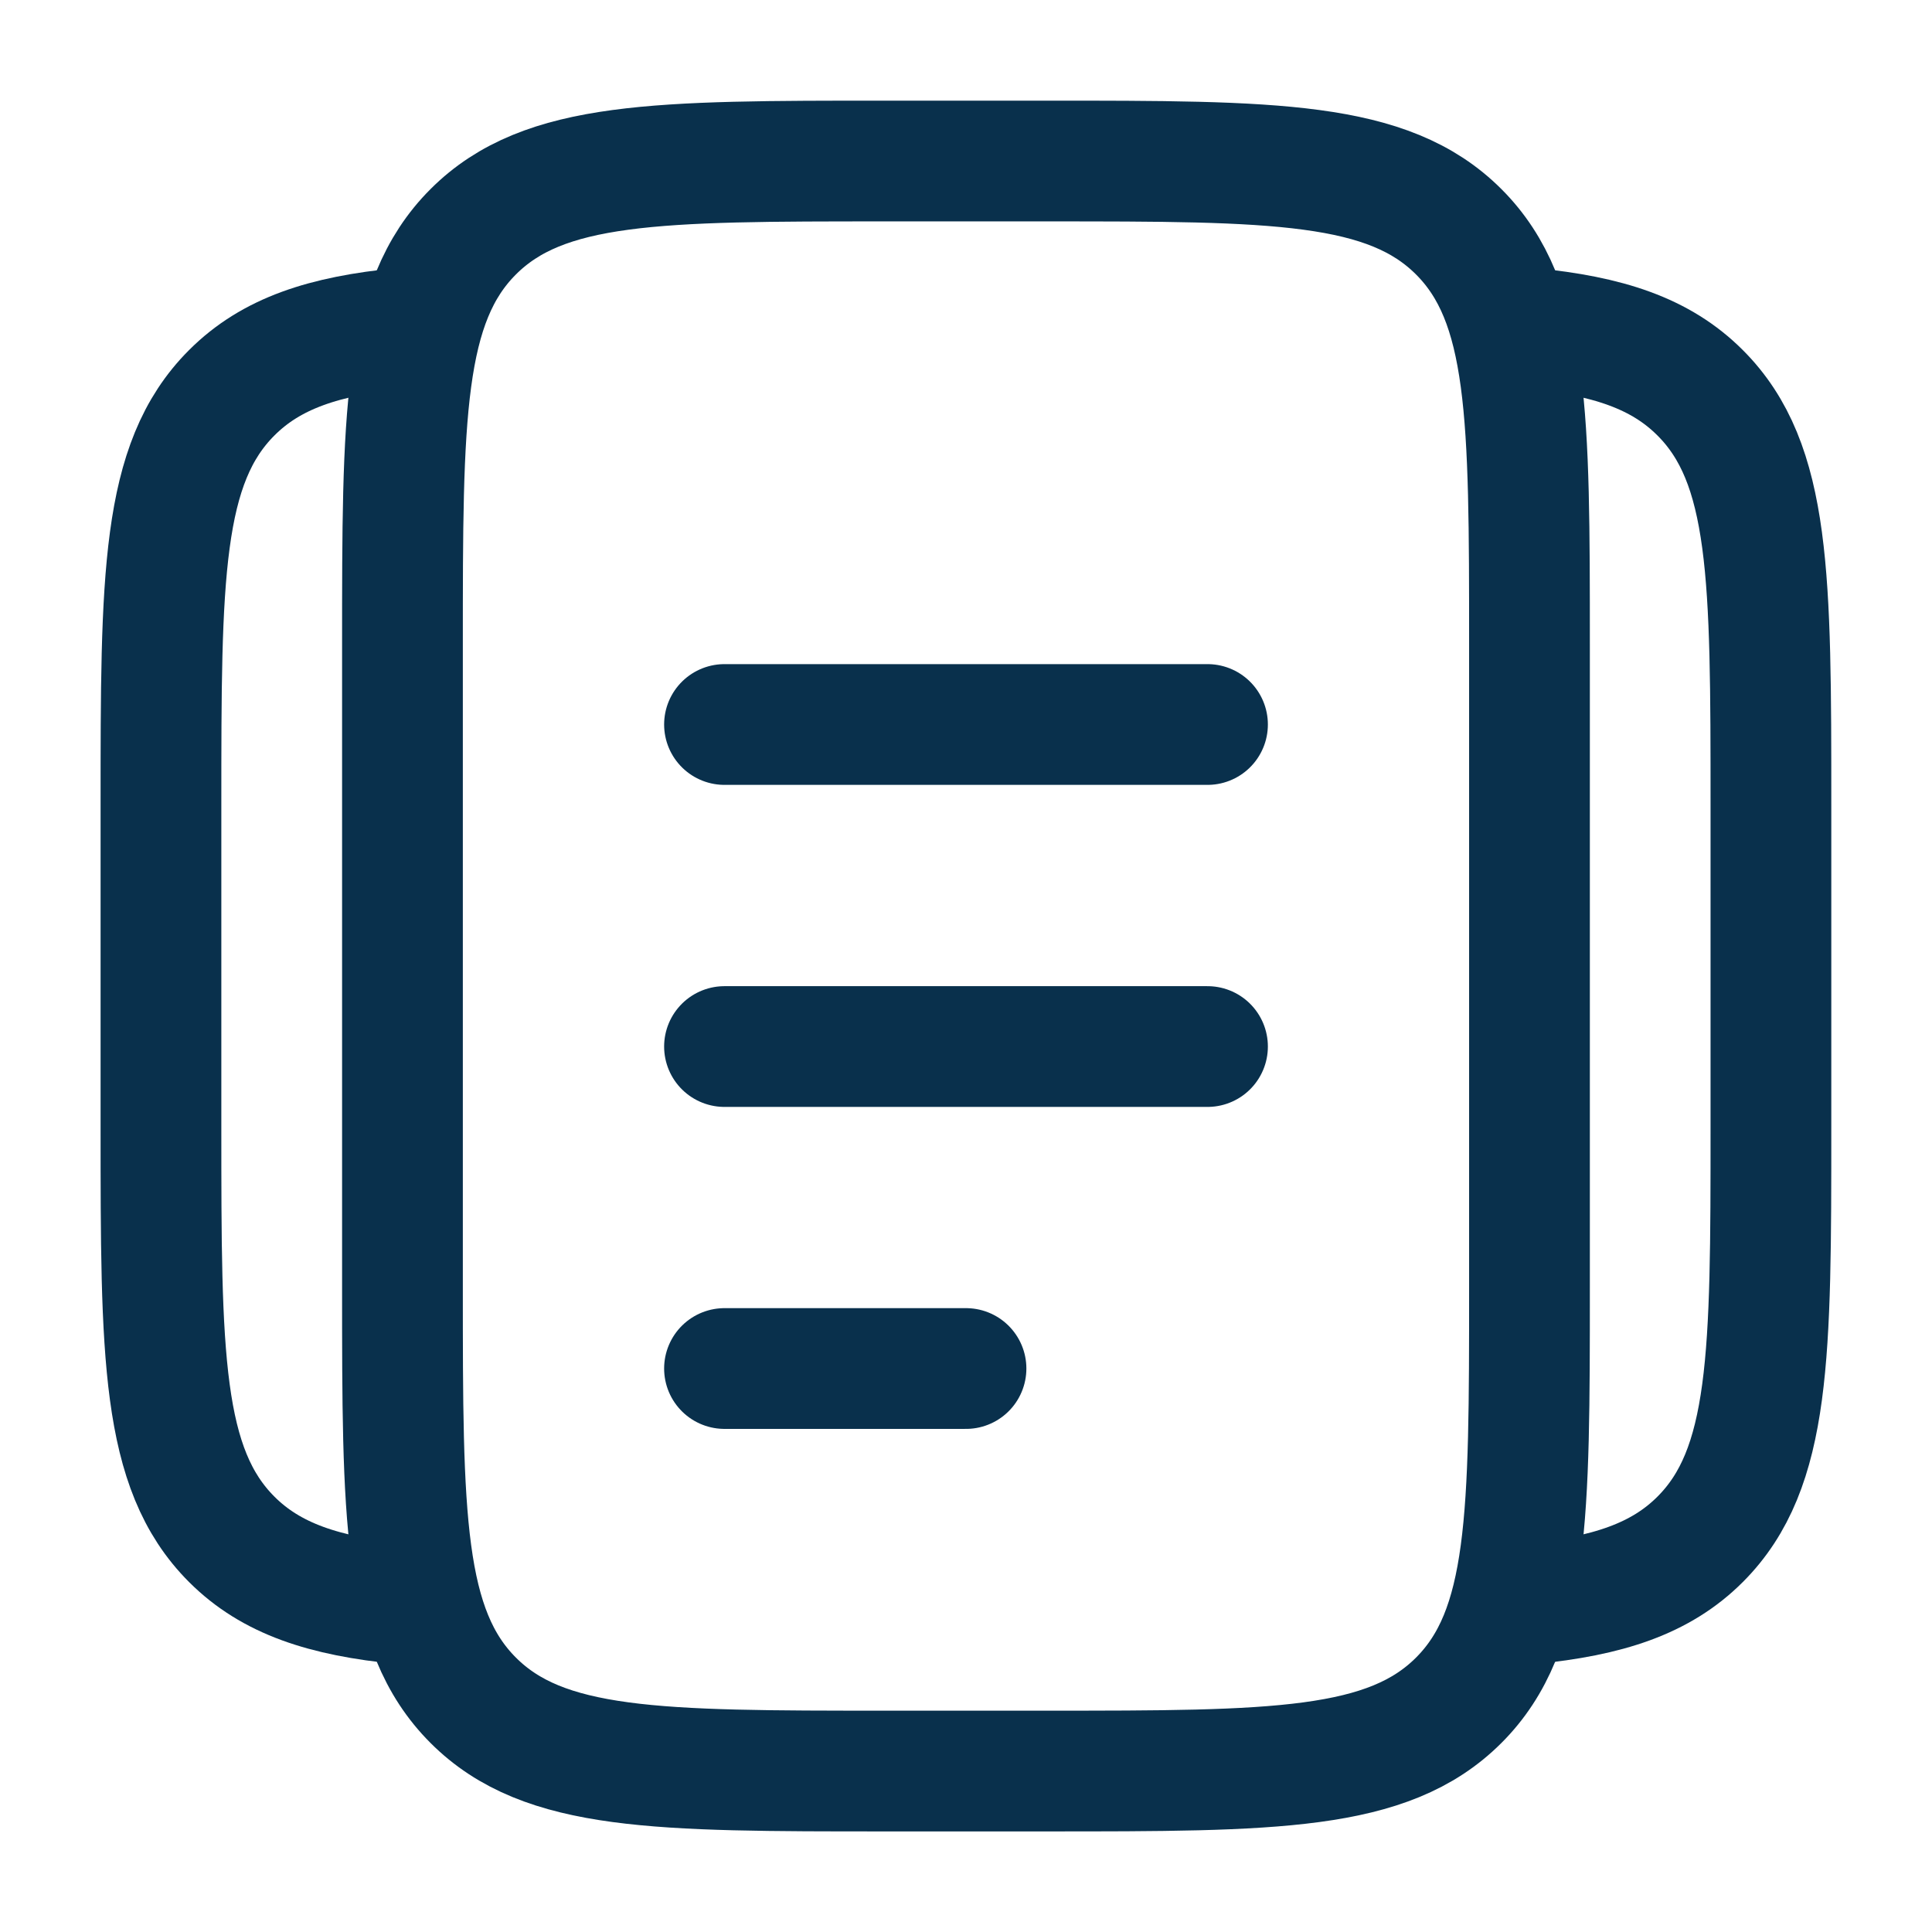
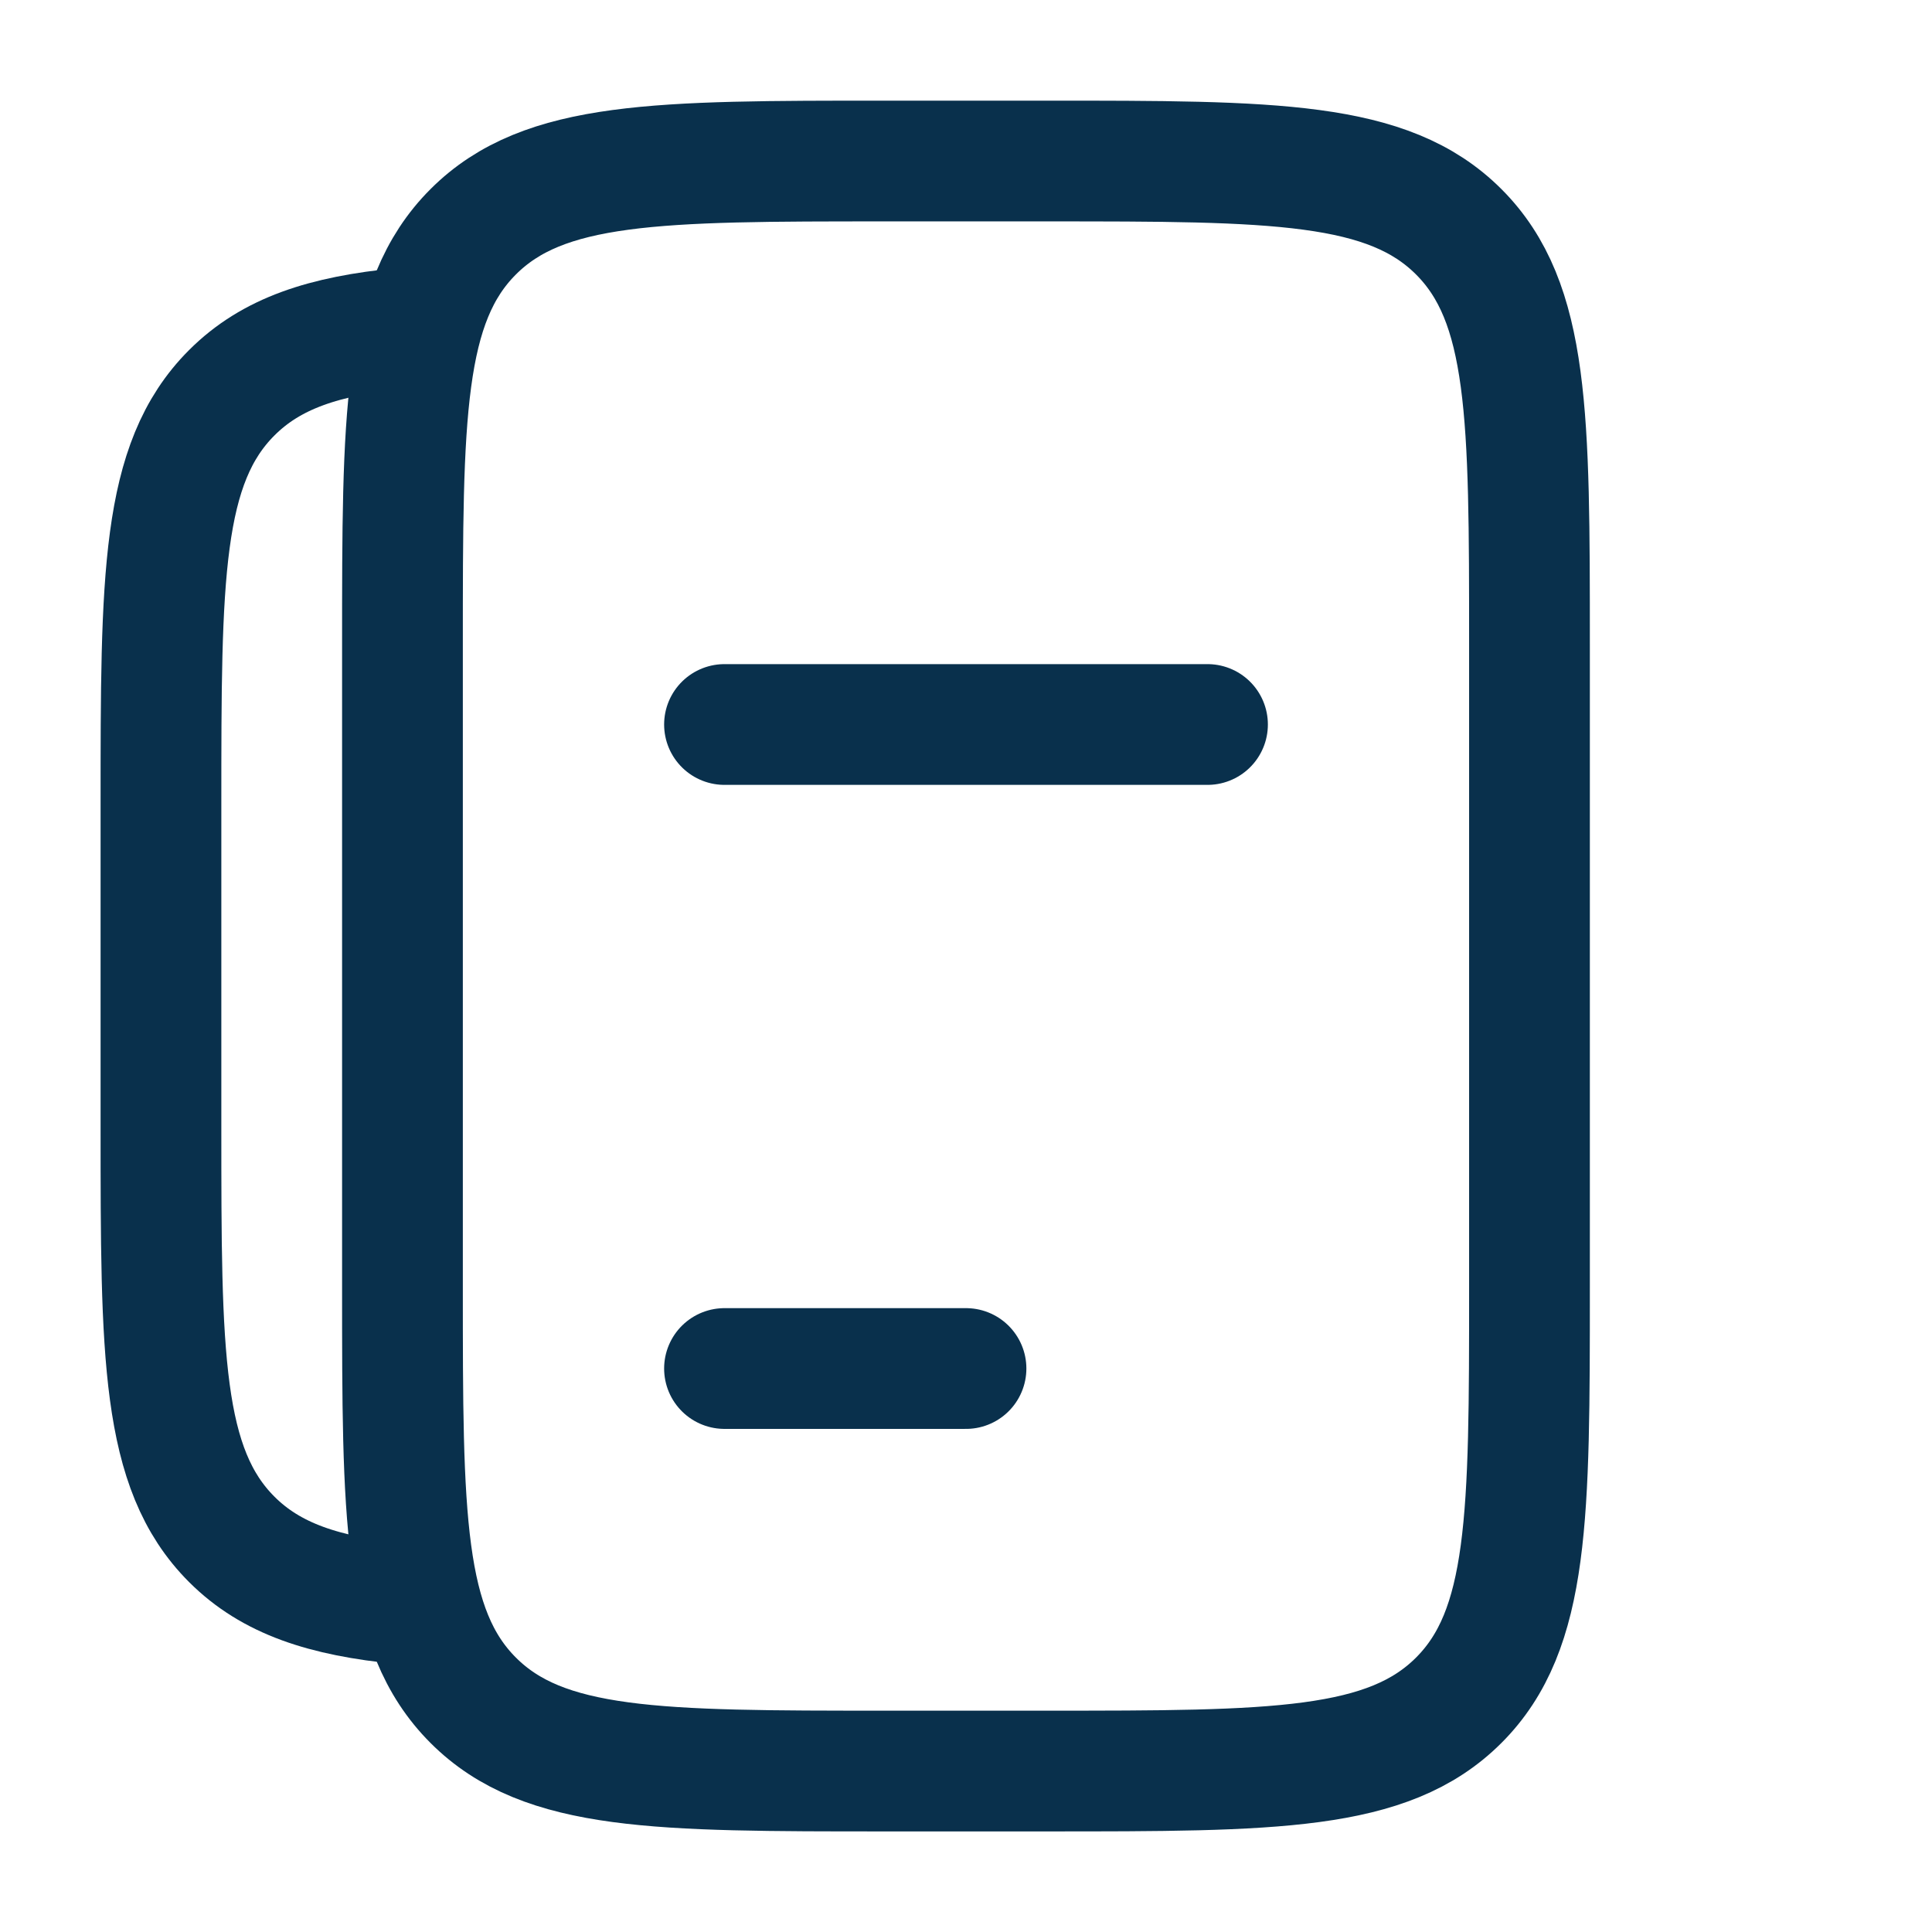
<svg xmlns="http://www.w3.org/2000/svg" width="32" height="32" viewBox="0 0 32 32" fill="none">
  <path d="M6.666 10.667C6.666 6.896 6.666 5.01 7.838 3.839C9.009 2.667 10.895 2.667 14.666 2.667H17.333C21.104 2.667 22.989 2.667 24.161 3.839C25.333 5.01 25.333 6.896 25.333 10.667V21.334C25.333 25.105 25.333 26.991 24.161 28.162C22.989 29.334 21.104 29.334 17.333 29.334H14.666C10.895 29.334 9.009 29.334 7.838 28.162C6.666 26.991 6.666 25.105 6.666 21.334V10.667Z" stroke="#09304C" stroke-width="2" />
  <path d="M6.666 5.436C5.366 5.563 4.491 5.852 3.838 6.506C2.666 7.677 2.666 9.563 2.666 13.334V18.668C2.666 22.439 2.666 24.324 3.838 25.496C4.491 26.149 5.366 26.438 6.666 26.566" stroke="#09304C" stroke-width="2" />
-   <path d="M25.332 5.436C26.632 5.563 27.507 5.852 28.16 6.506C29.332 7.677 29.332 9.563 29.332 13.334V18.668C29.332 22.439 29.332 24.324 28.16 25.496C27.507 26.149 26.632 26.438 25.332 26.566" stroke="#09304C" stroke-width="2" />
-   <path d="M12 17.334H20" stroke="#09304C" stroke-width="2" stroke-linecap="round" />
  <path d="M12 12H20" stroke="#09304C" stroke-width="2" stroke-linecap="round" />
  <path d="M12 22.667H16" stroke="#09304C" stroke-width="2" stroke-linecap="round" />
</svg>